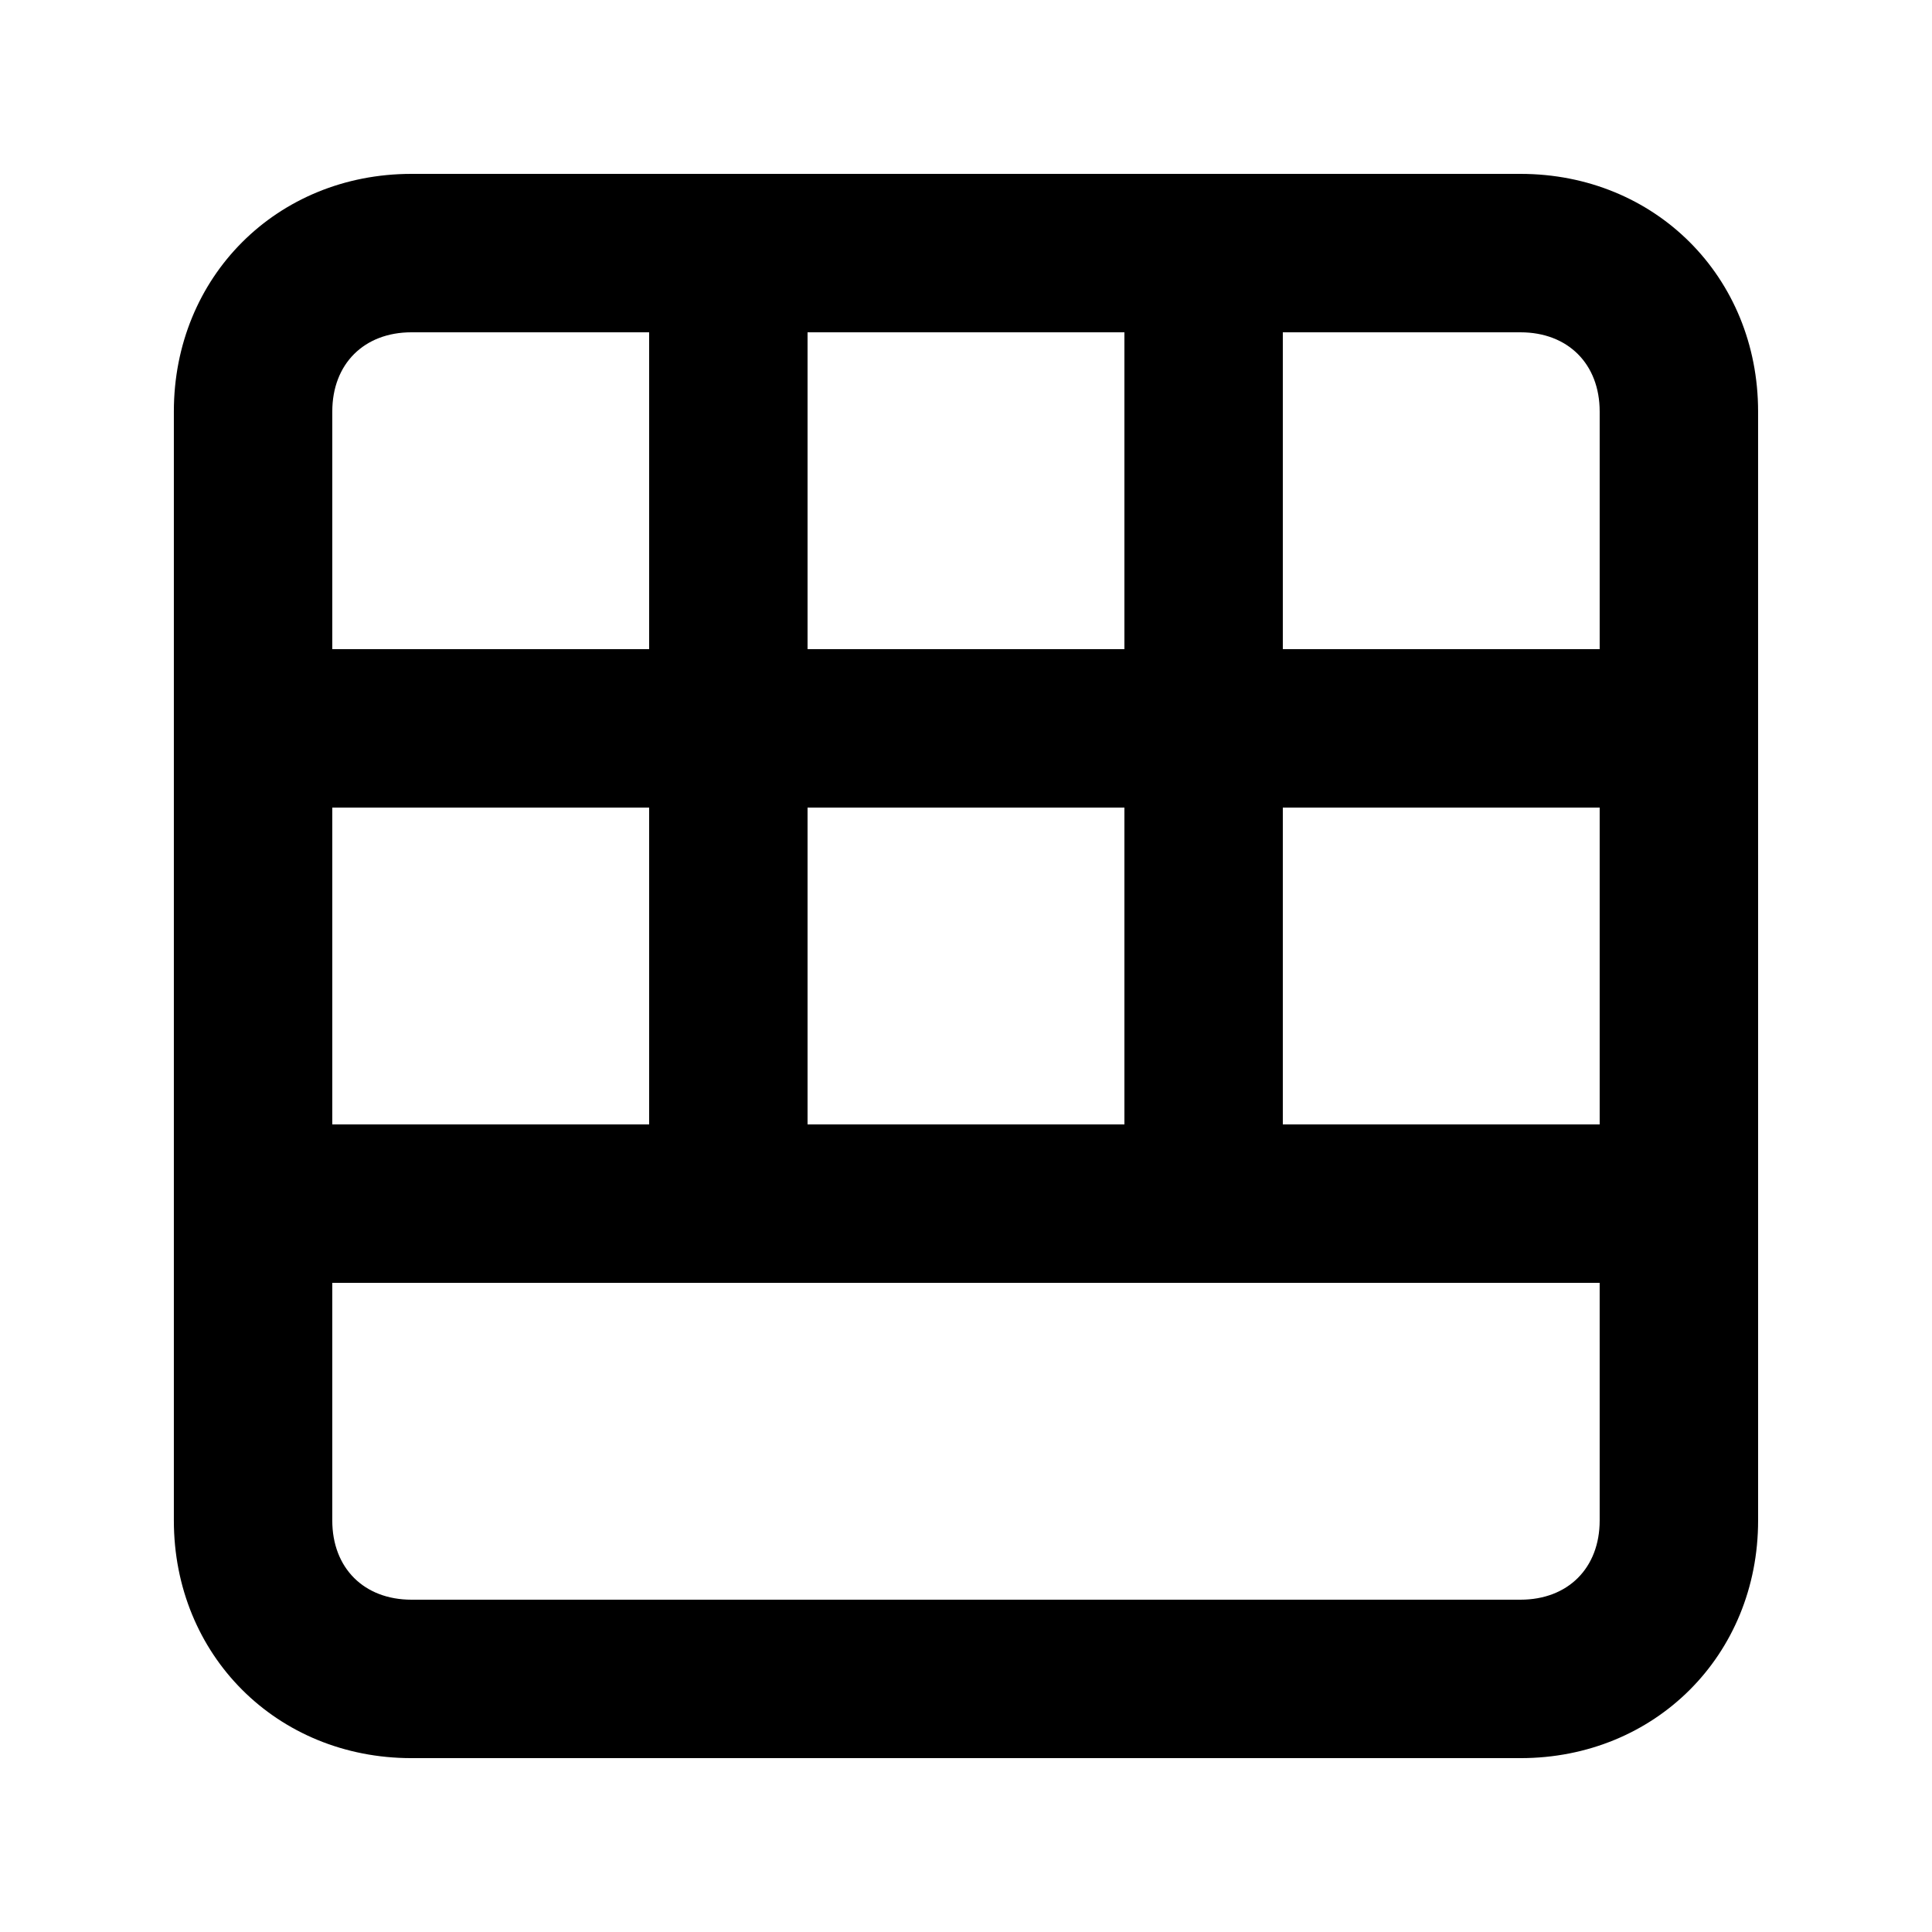
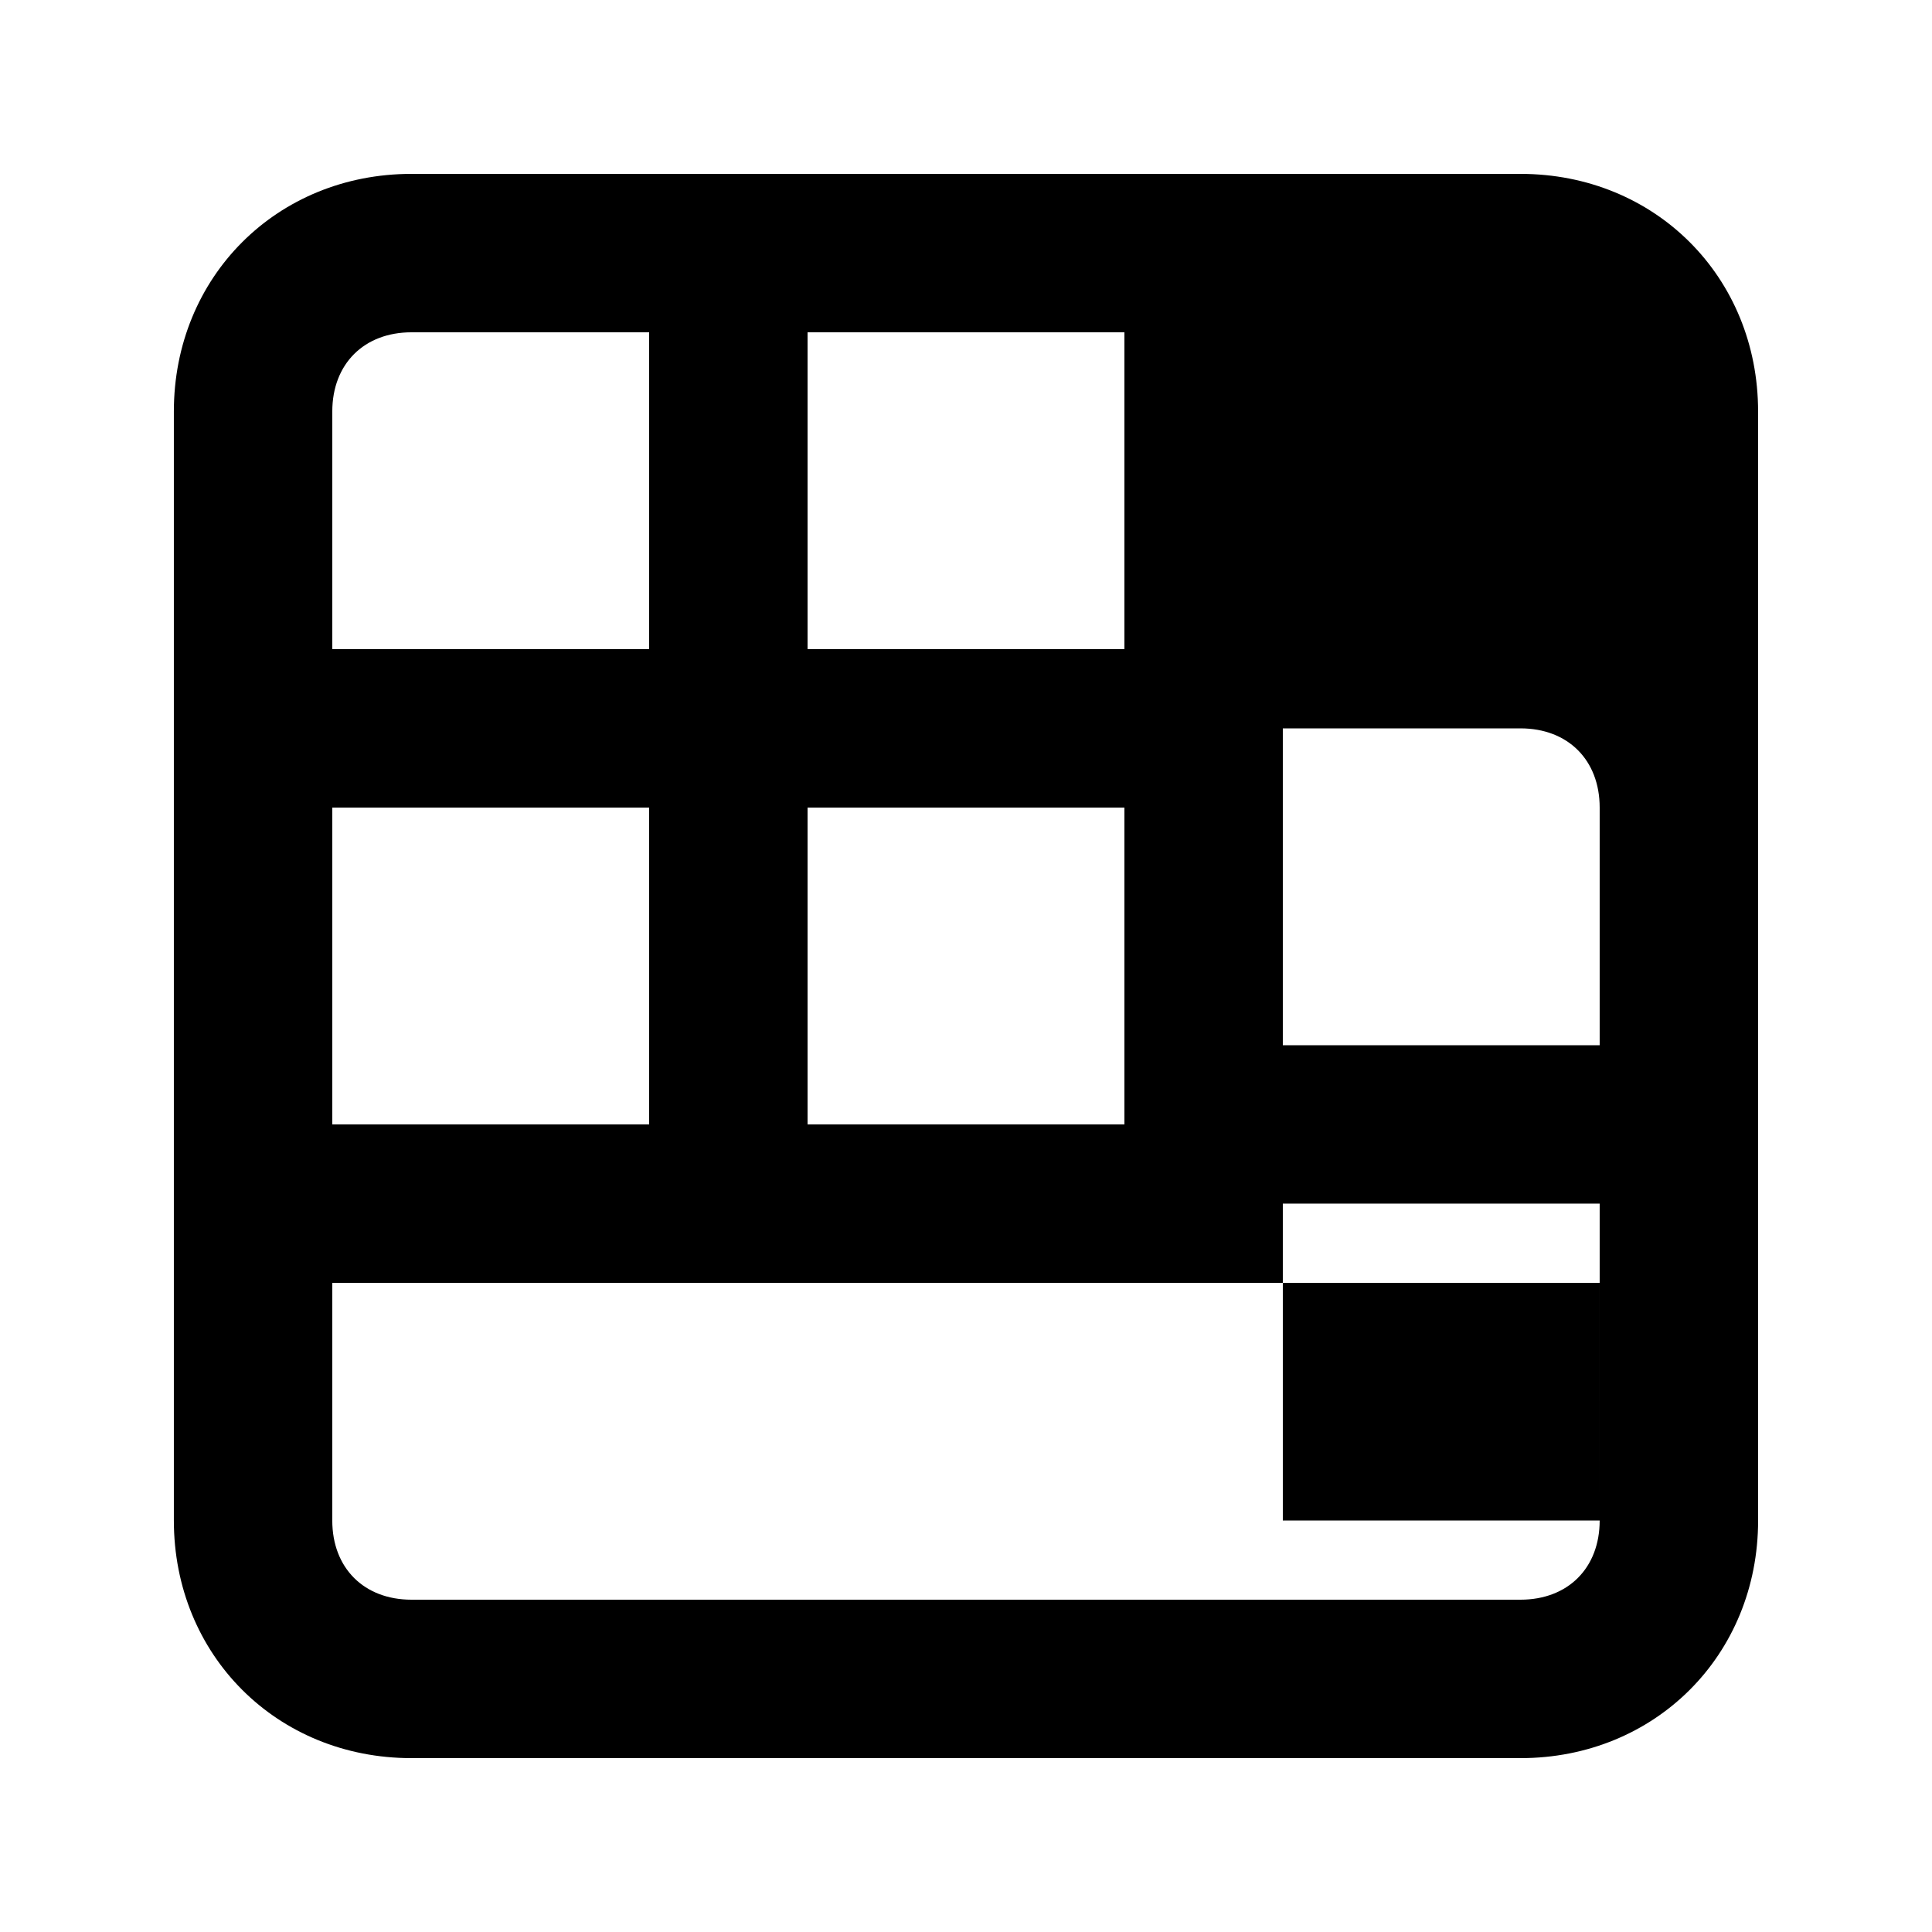
<svg xmlns="http://www.w3.org/2000/svg" fill="#000000" width="800px" height="800px" version="1.1" viewBox="144 144 512 512">
-   <path d="m546.94 190.08h-293.89c-35.688 0-62.977 27.289-62.977 62.977v293.89c0 35.688 27.289 62.977 62.977 62.977h293.89c35.688 0 62.977-27.289 62.977-62.977l-0.004-293.89c0-35.688-27.289-62.977-62.977-62.977zm-188.93 41.984h83.969v83.969h-83.969zm0 125.95h83.969v83.969h-83.969zm-125.95-104.96c0-12.594 8.398-20.992 20.992-20.992h62.977v83.969h-83.969zm0 104.96h83.969v83.969h-83.969zm335.87 188.93c0 12.594-8.398 20.992-20.992 20.992h-293.89c-12.594 0-20.992-8.398-20.992-20.992v-62.977h335.87zm0-104.96h-83.969v-83.969h83.969zm0-125.95h-83.969v-83.969h62.977c12.594 0 20.992 8.398 20.992 20.992z" />
+   <path d="m546.94 190.08h-293.89c-35.688 0-62.977 27.289-62.977 62.977v293.89c0 35.688 27.289 62.977 62.977 62.977h293.89c35.688 0 62.977-27.289 62.977-62.977l-0.004-293.89c0-35.688-27.289-62.977-62.977-62.977zm-188.93 41.984h83.969v83.969h-83.969zm0 125.95h83.969v83.969h-83.969zm-125.95-104.96c0-12.594 8.398-20.992 20.992-20.992h62.977v83.969h-83.969zm0 104.96h83.969v83.969h-83.969zm335.87 188.93c0 12.594-8.398 20.992-20.992 20.992h-293.89c-12.594 0-20.992-8.398-20.992-20.992v-62.977h335.87zh-83.969v-83.969h83.969zm0-125.95h-83.969v-83.969h62.977c12.594 0 20.992 8.398 20.992 20.992z" />
</svg>